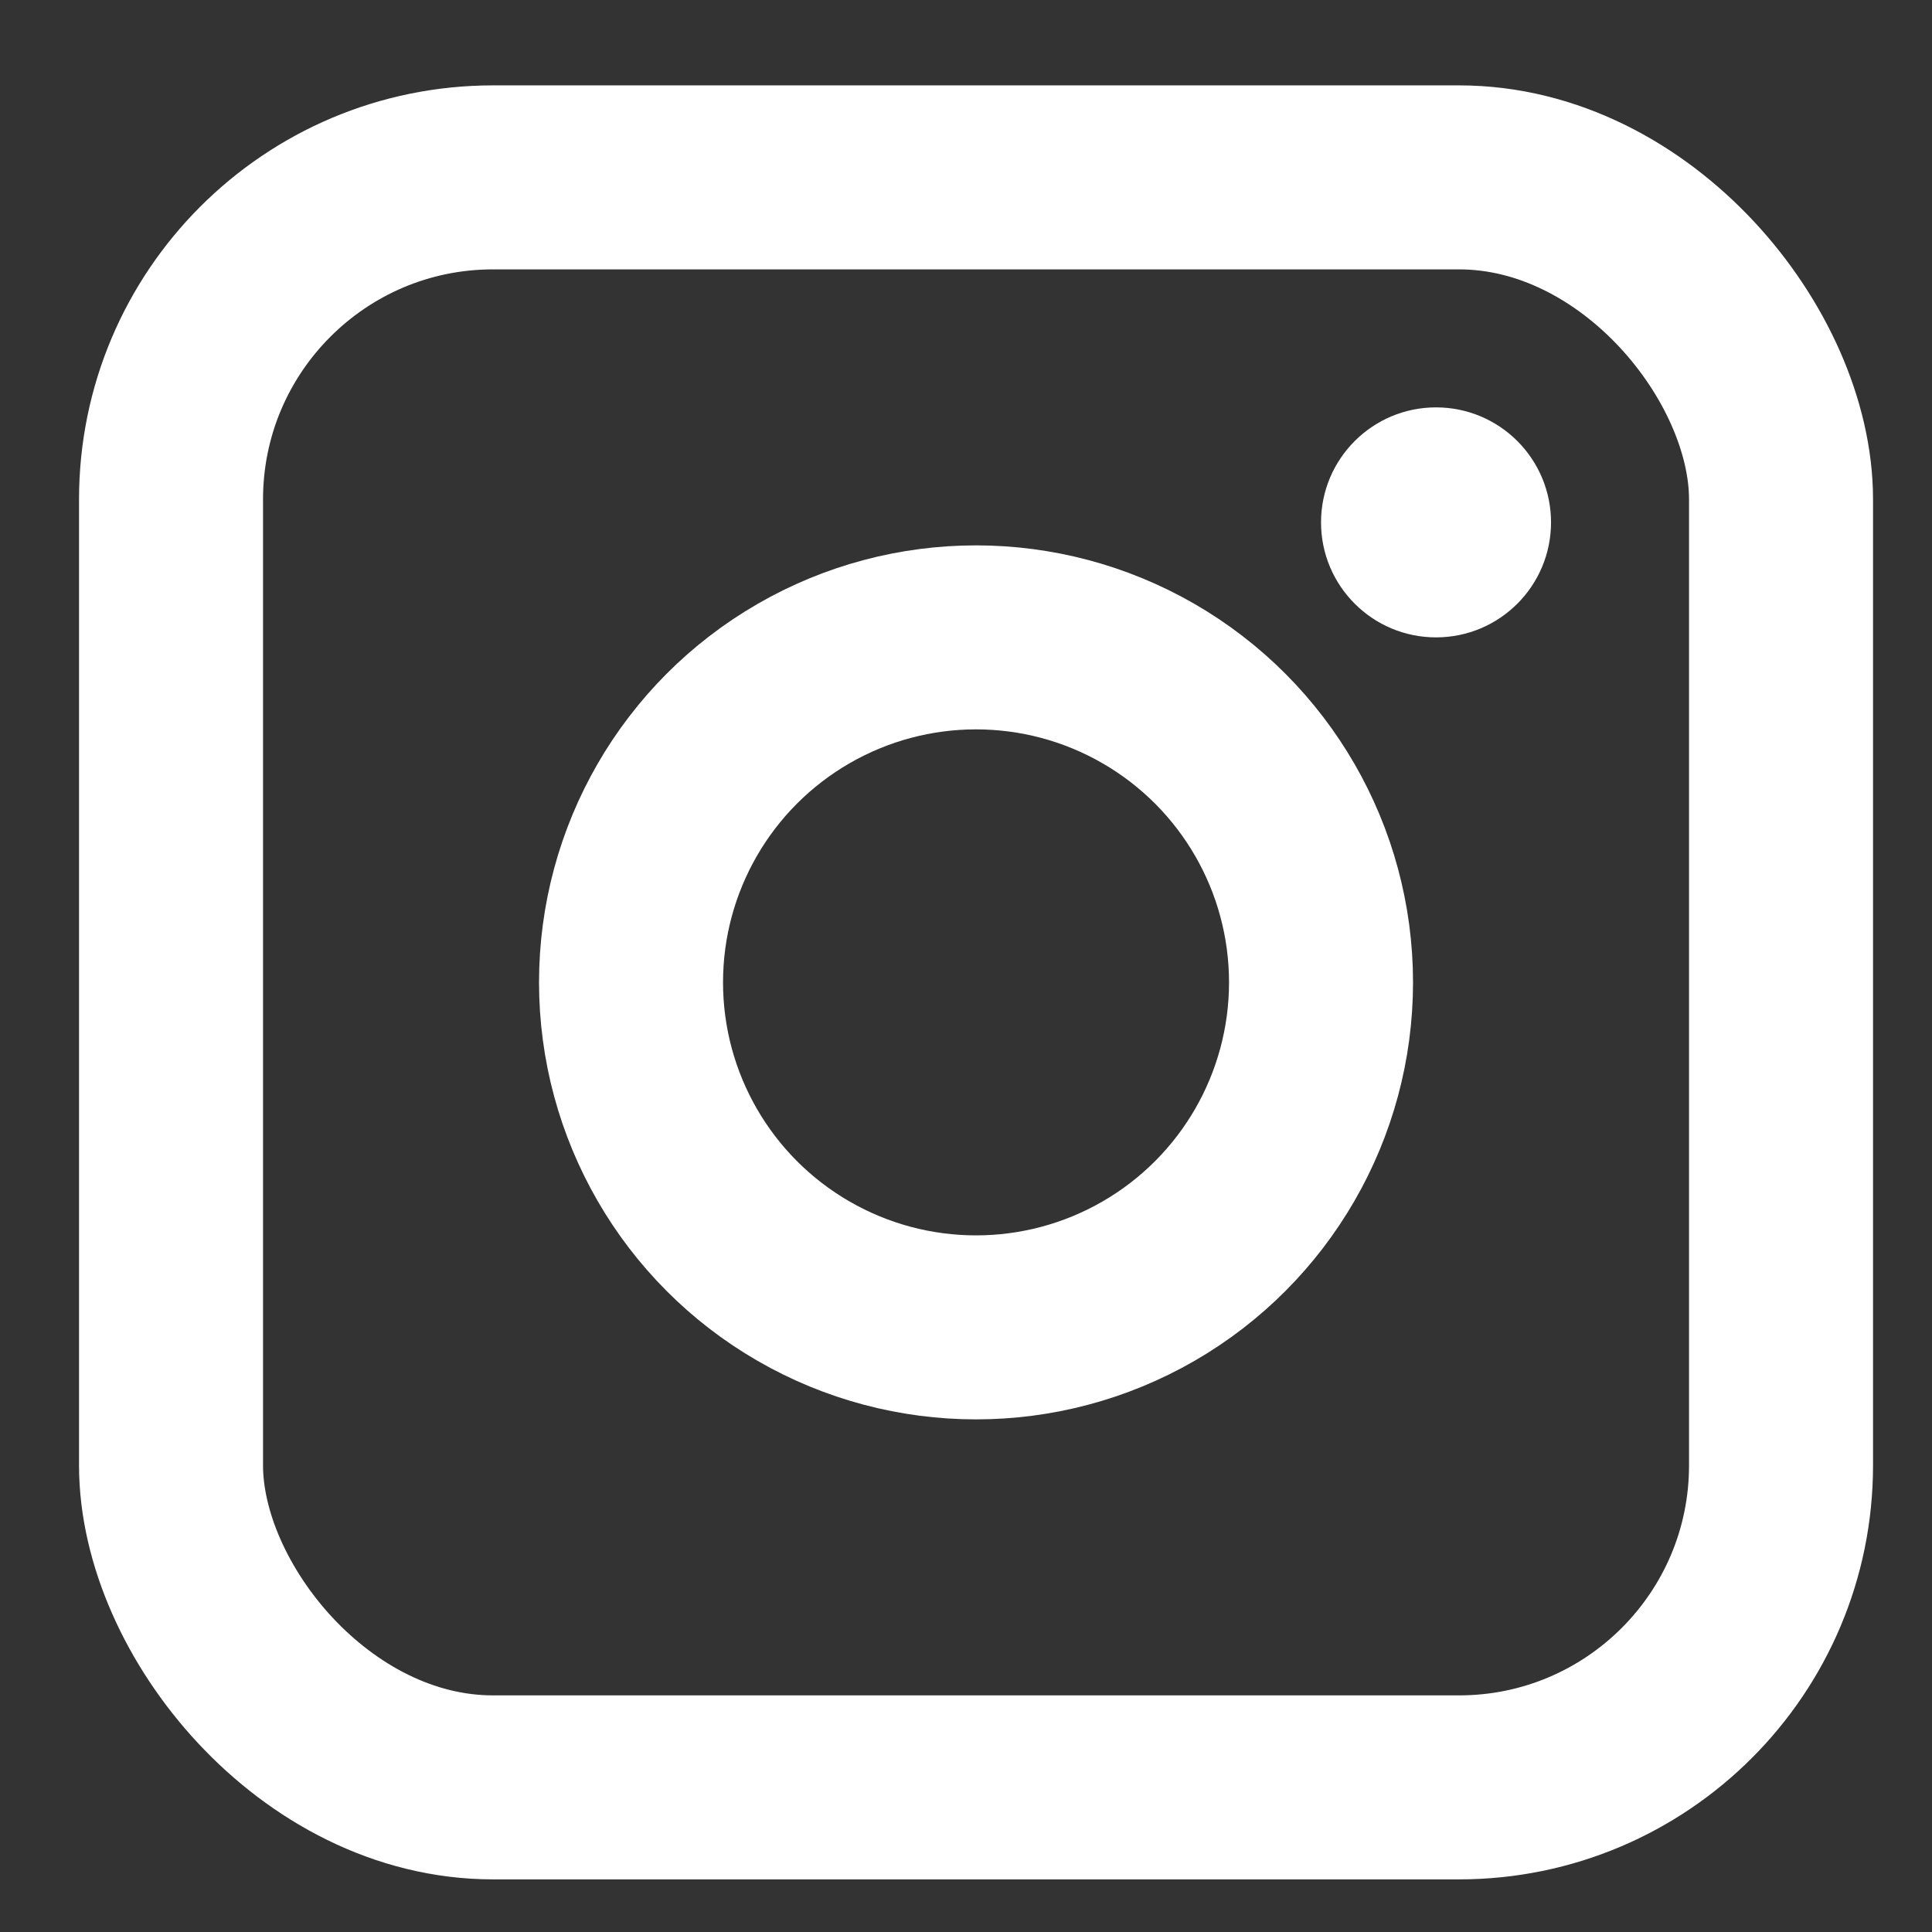
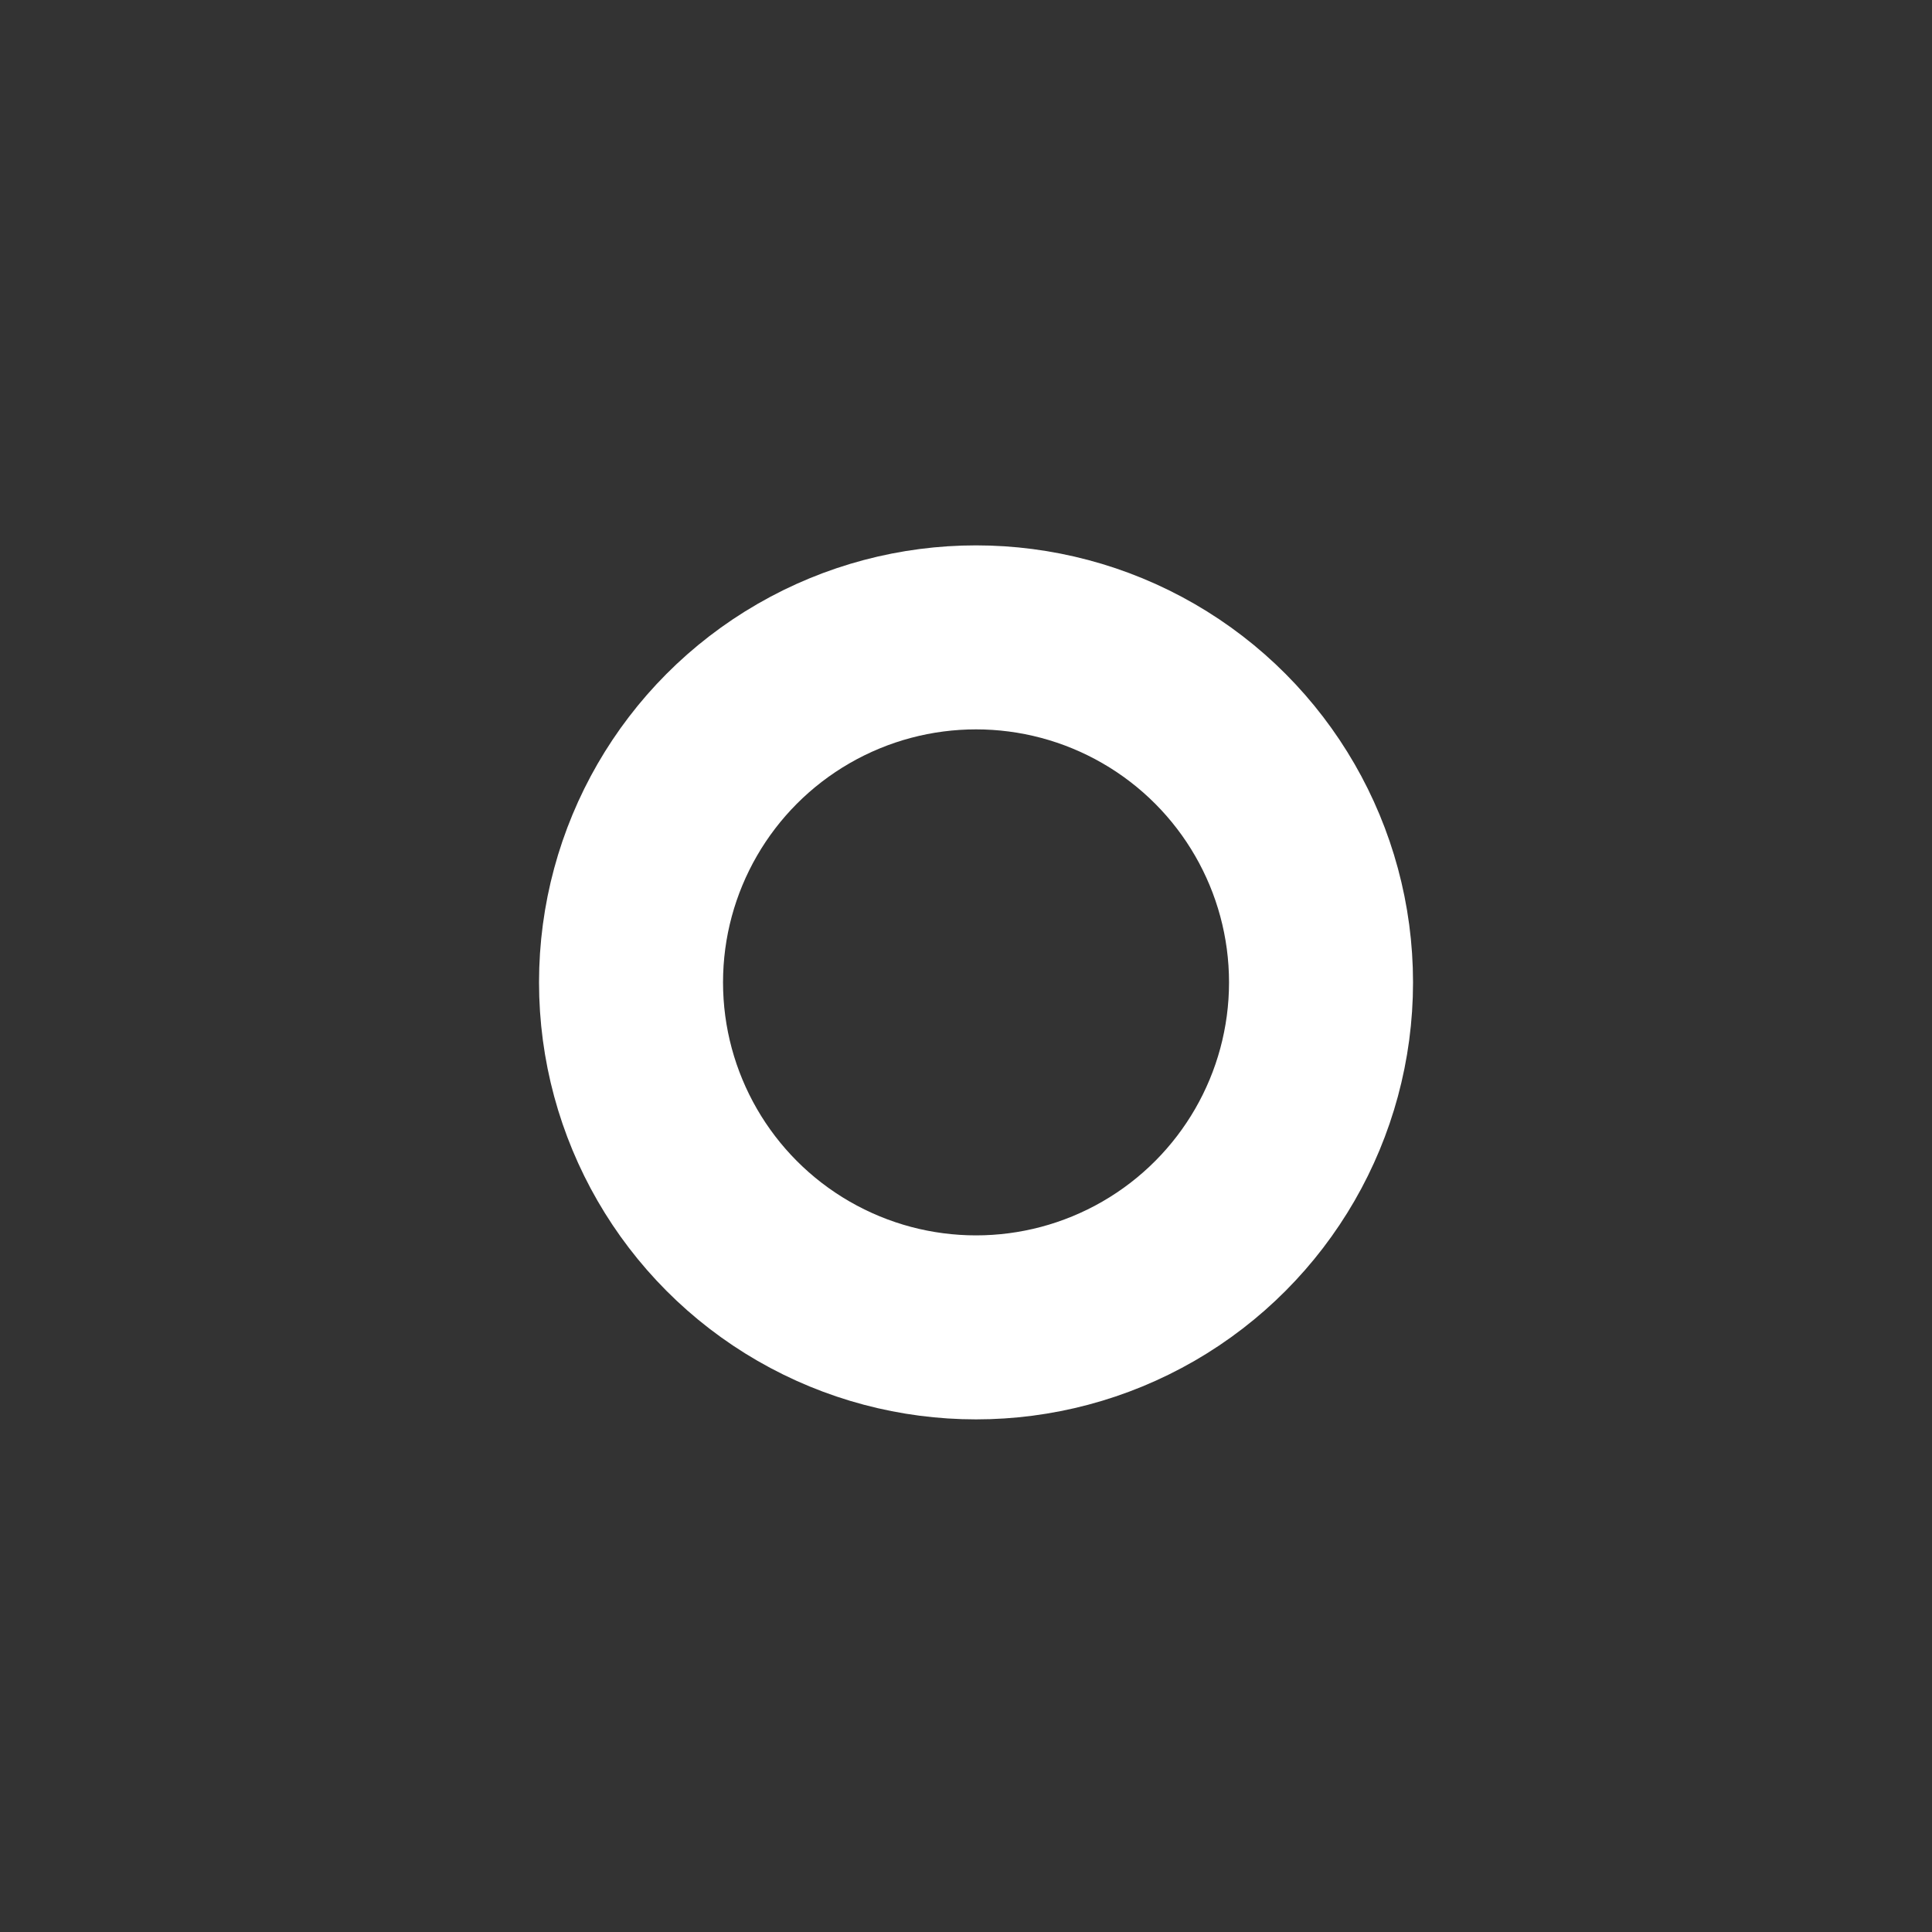
<svg xmlns="http://www.w3.org/2000/svg" width="21" height="21" viewBox="0 0 21 21" fill="none">
  <rect x="0" y="0" width="21" height="21" fill="#333333" stroke="none" />
-   <rect x="1.859" y="1.928" width="17.5" height="17.5" rx="3.5" stroke="white" stroke-width="2" />
-   <circle cx="15.609" cy="5.678" r="1.25" fill="white" />
  <circle cx="10.609" cy="10.678" r="3.75" stroke="white" stroke-width="2" />
</svg>